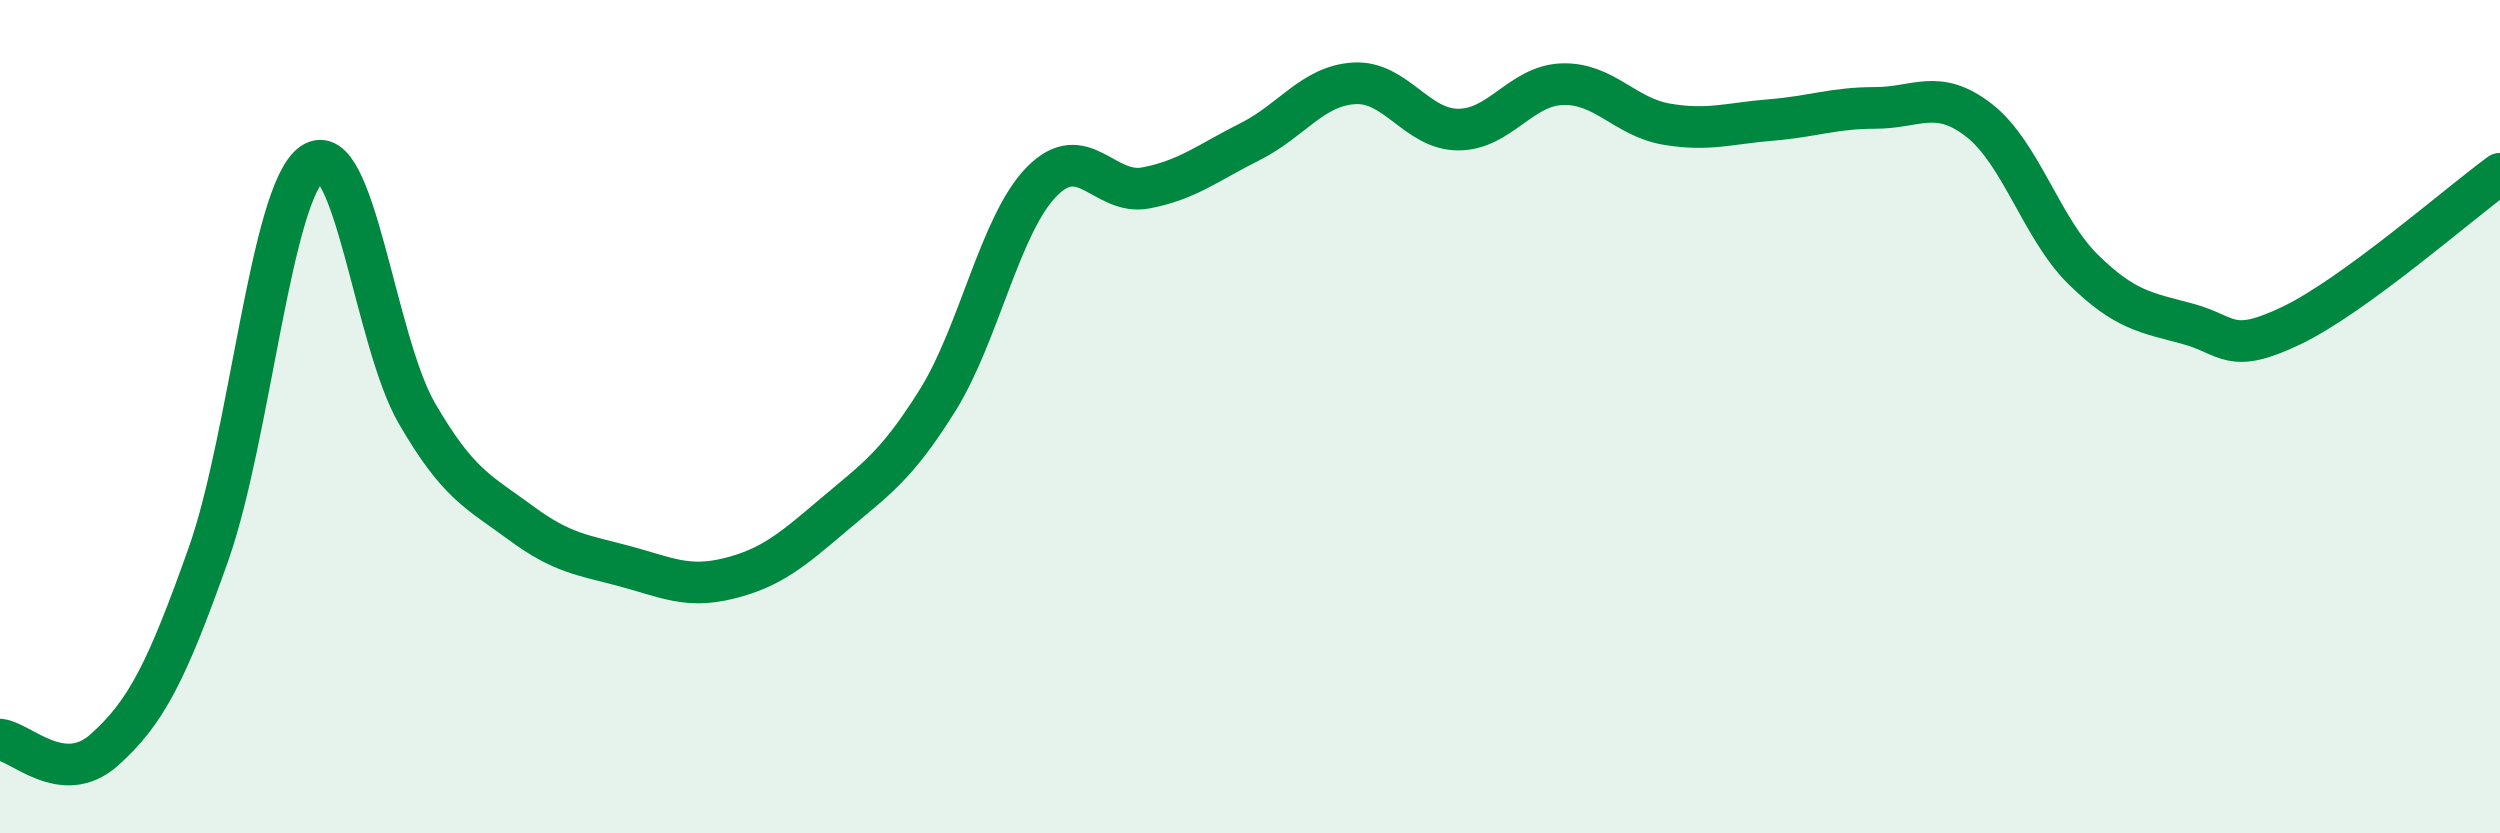
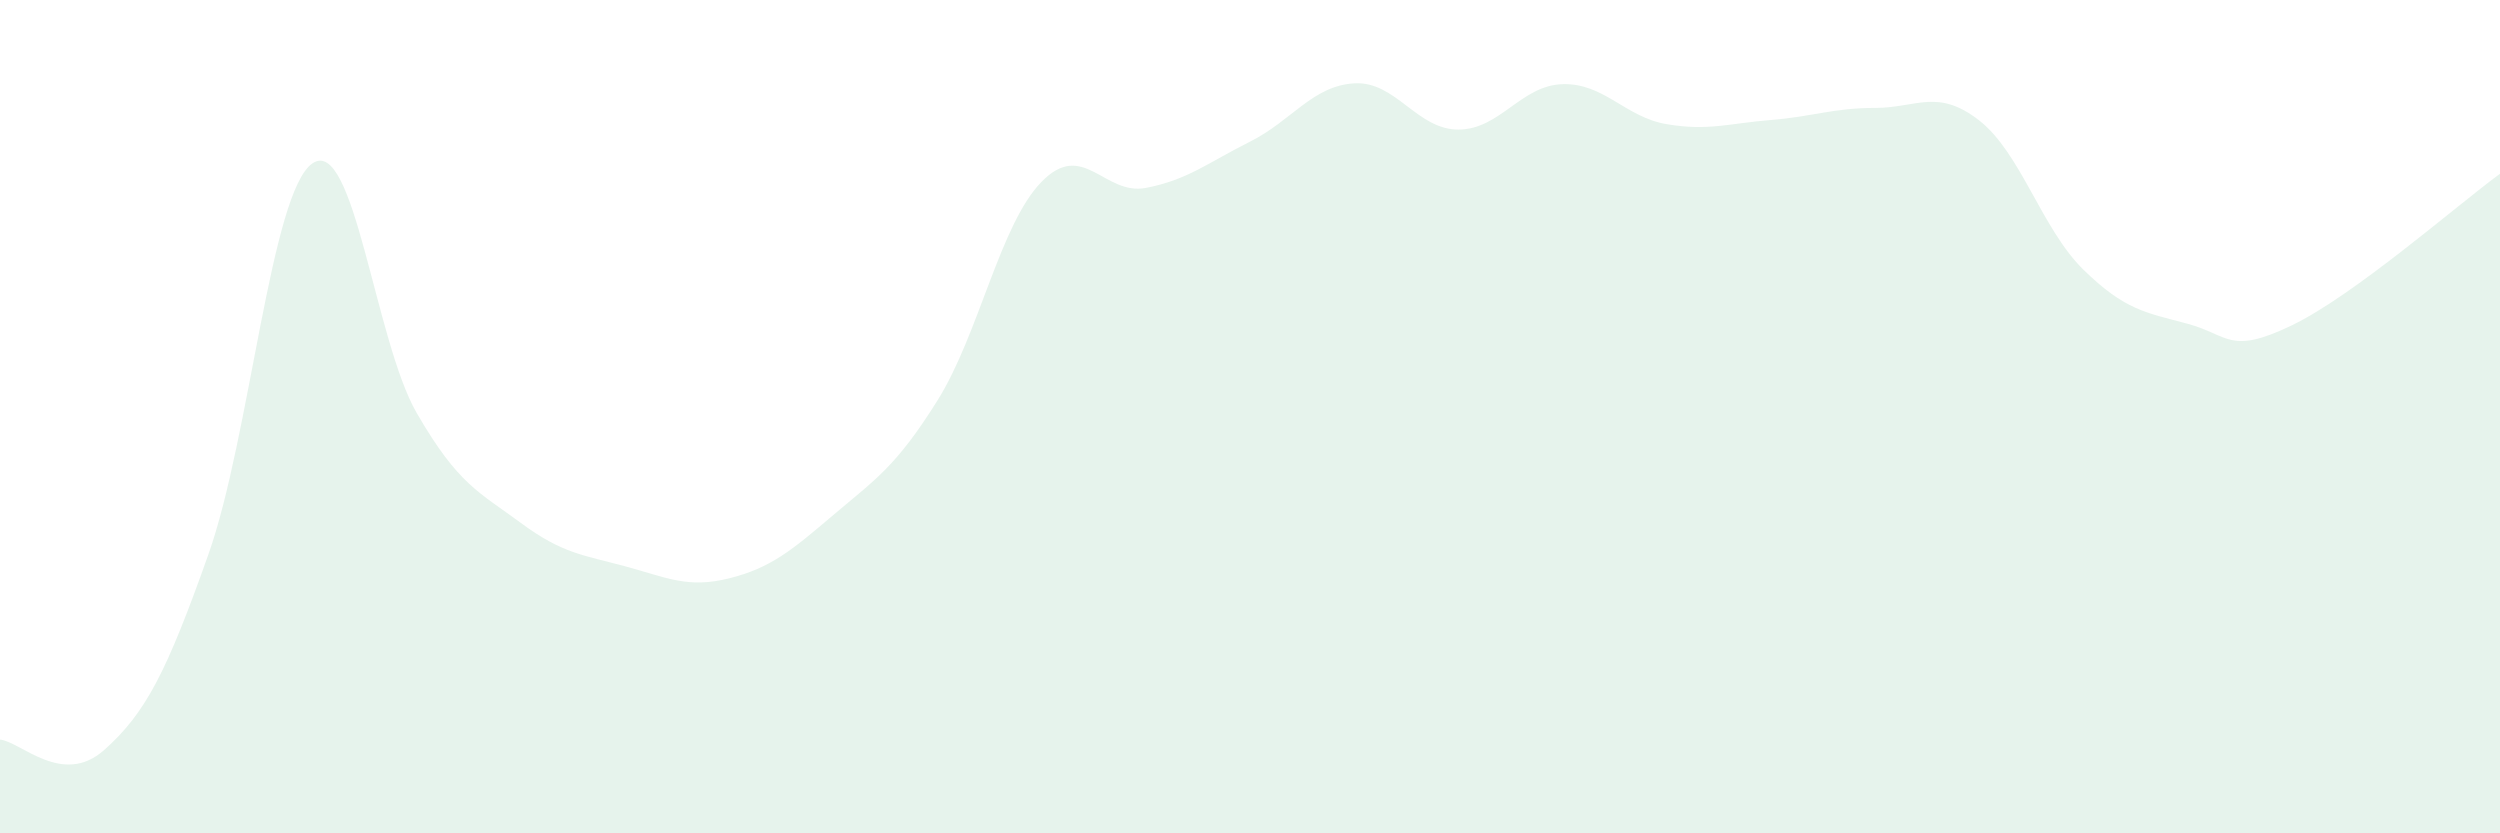
<svg xmlns="http://www.w3.org/2000/svg" width="60" height="20" viewBox="0 0 60 20">
  <path d="M 0,17.75 C 0.5,17.8 1.5,18.89 2.5,18 C 3.5,17.11 4,16.13 5,13.31 C 6,10.49 6.5,4.6 7.5,3.92 C 8.5,3.24 9,8.18 10,9.91 C 11,11.64 11.5,11.81 12.5,12.55 C 13.5,13.29 14,13.32 15,13.59 C 16,13.86 16.5,14.13 17.5,13.88 C 18.5,13.63 19,13.21 20,12.36 C 21,11.51 21.5,11.21 22.5,9.61 C 23.5,8.01 24,5.38 25,4.36 C 26,3.34 26.5,4.7 27.5,4.51 C 28.5,4.32 29,3.9 30,3.4 C 31,2.9 31.5,2.06 32.5,2 C 33.5,1.94 34,3.11 35,3.11 C 36,3.11 36.5,2.05 37.5,2.02 C 38.5,1.99 39,2.81 40,2.98 C 41,3.15 41.5,2.96 42.5,2.88 C 43.5,2.8 44,2.59 45,2.59 C 46,2.59 46.5,2.11 47.5,2.89 C 48.5,3.67 49,5.49 50,6.47 C 51,7.45 51.5,7.5 52.5,7.77 C 53.5,8.04 53.5,8.53 55,7.81 C 56.5,7.09 59,4.9 60,4.17L60 20L0 20Z" fill="#008740" opacity="0.1" stroke-linecap="round" stroke-linejoin="round" />
-   <path d="M 0,17.75 C 0.5,17.8 1.5,18.89 2.5,18 C 3.5,17.11 4,16.13 5,13.31 C 6,10.49 6.5,4.6 7.5,3.92 C 8.5,3.24 9,8.18 10,9.91 C 11,11.64 11.5,11.81 12.5,12.55 C 13.5,13.29 14,13.32 15,13.59 C 16,13.86 16.5,14.13 17.5,13.88 C 18.5,13.63 19,13.21 20,12.36 C 21,11.51 21.5,11.21 22.5,9.61 C 23.5,8.01 24,5.38 25,4.36 C 26,3.34 26.5,4.7 27.5,4.51 C 28.5,4.32 29,3.9 30,3.4 C 31,2.9 31.5,2.06 32.5,2 C 33.5,1.94 34,3.11 35,3.11 C 36,3.11 36.5,2.05 37.5,2.02 C 38.5,1.99 39,2.81 40,2.98 C 41,3.15 41.5,2.96 42.5,2.88 C 43.5,2.8 44,2.59 45,2.59 C 46,2.59 46.5,2.11 47.5,2.89 C 48.5,3.67 49,5.49 50,6.47 C 51,7.45 51.5,7.5 52.5,7.77 C 53.5,8.04 53.5,8.53 55,7.81 C 56.5,7.09 59,4.9 60,4.17" stroke="#008740" stroke-width="1" fill="none" stroke-linecap="round" stroke-linejoin="round" />
</svg>